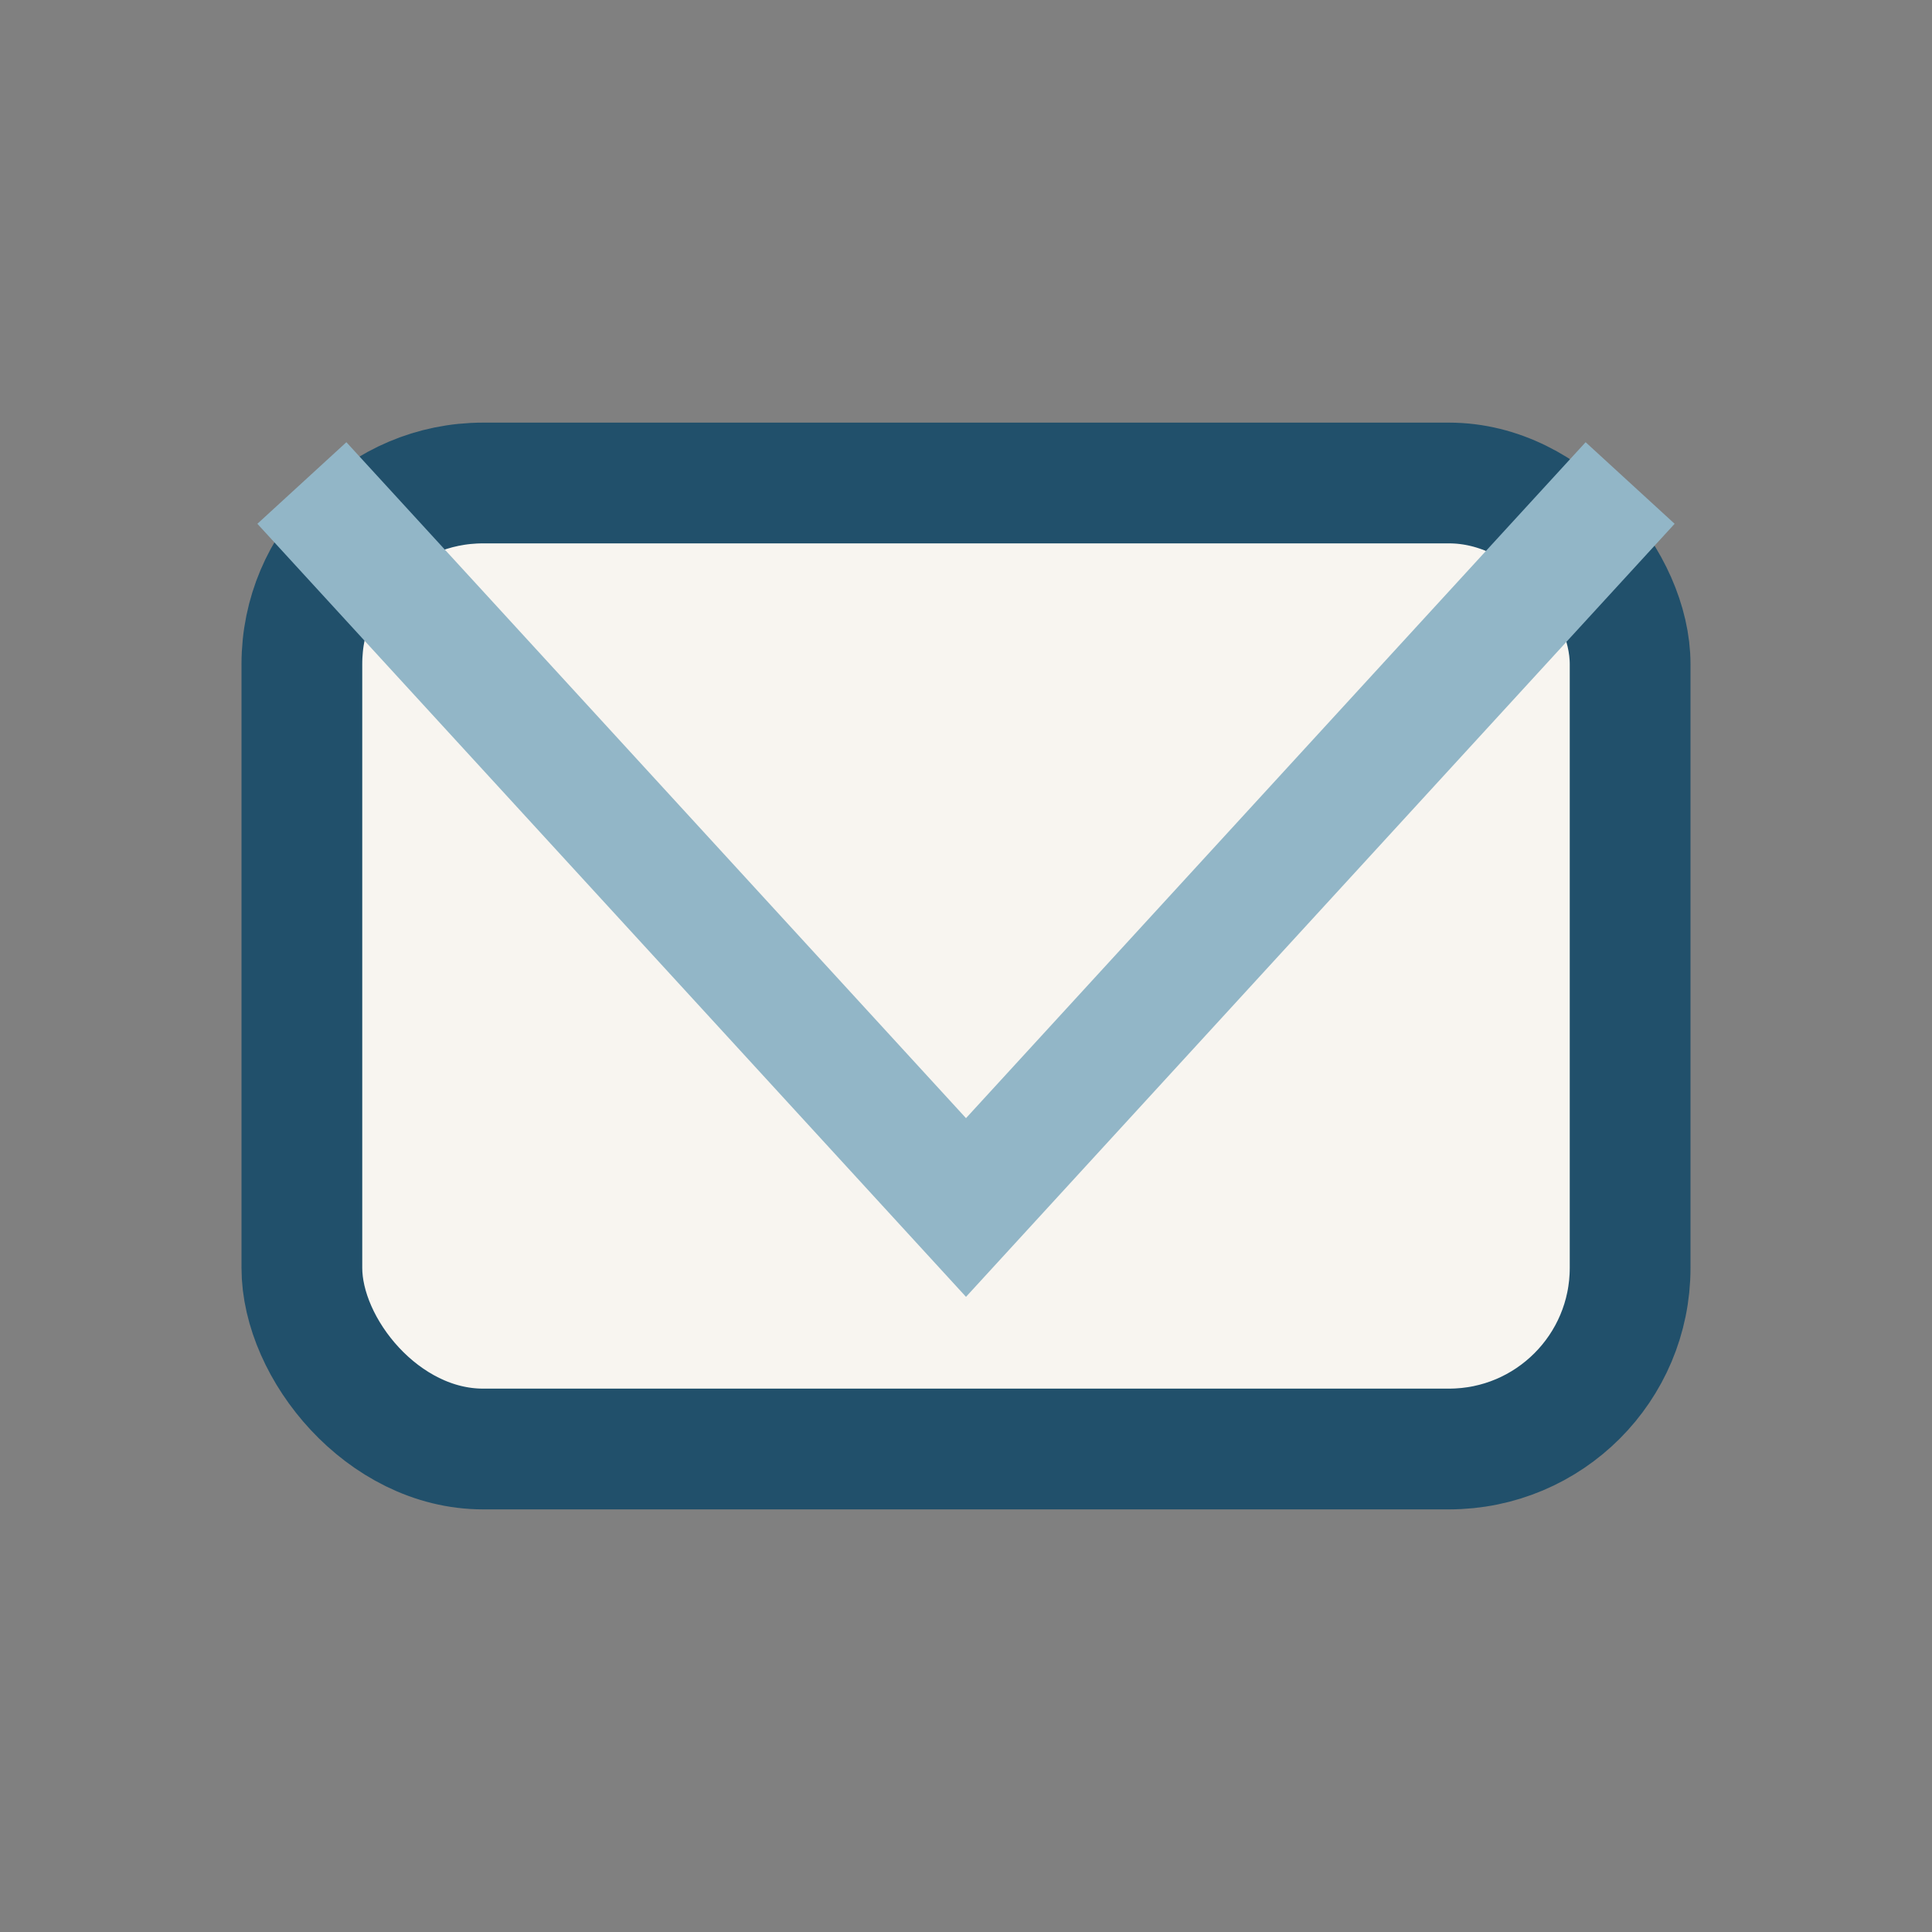
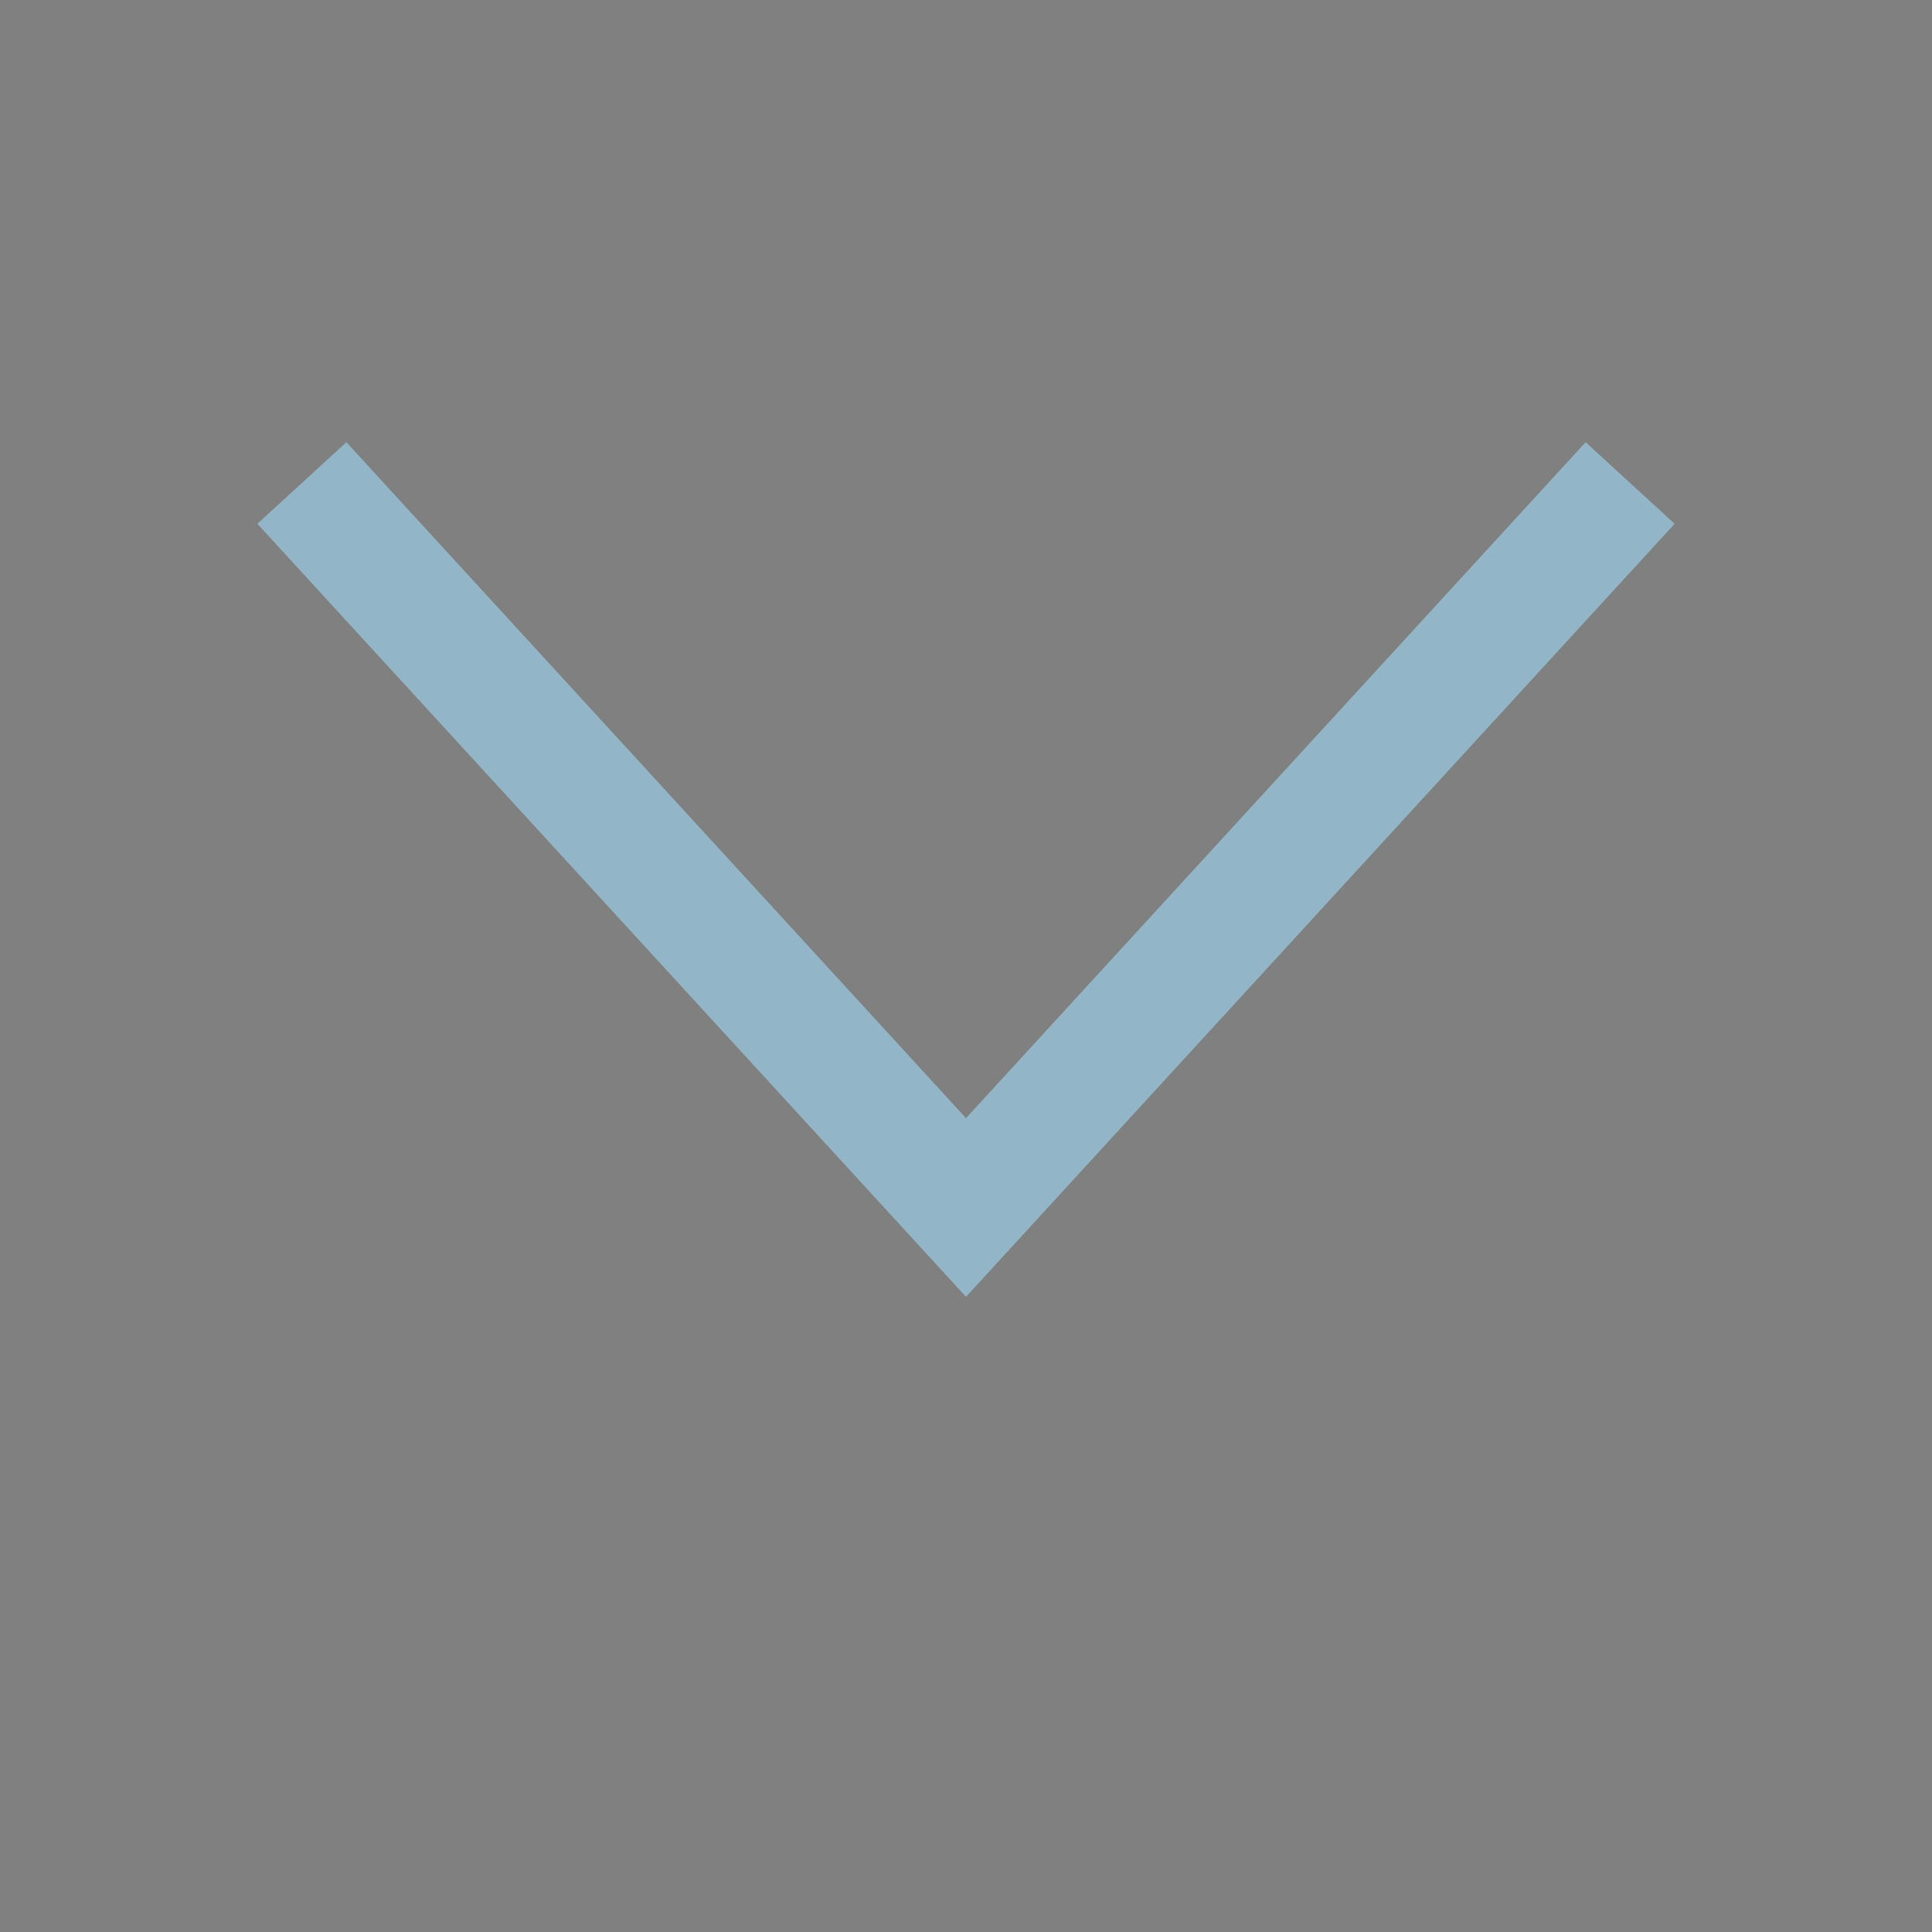
<svg xmlns="http://www.w3.org/2000/svg" width="32" height="32" viewBox="0 0 32 32">
  <rect x="0" y="0" width="32" height="32" fill="#808080" stroke="none" />
-   <rect x="5" y="8" width="22" height="16" rx="3" fill="#F8F5F0" stroke="#21506B" stroke-width="2" />
  <polyline points="5,8 16,20 27,8" fill="none" stroke="#92B6C7" stroke-width="2" />
</svg>